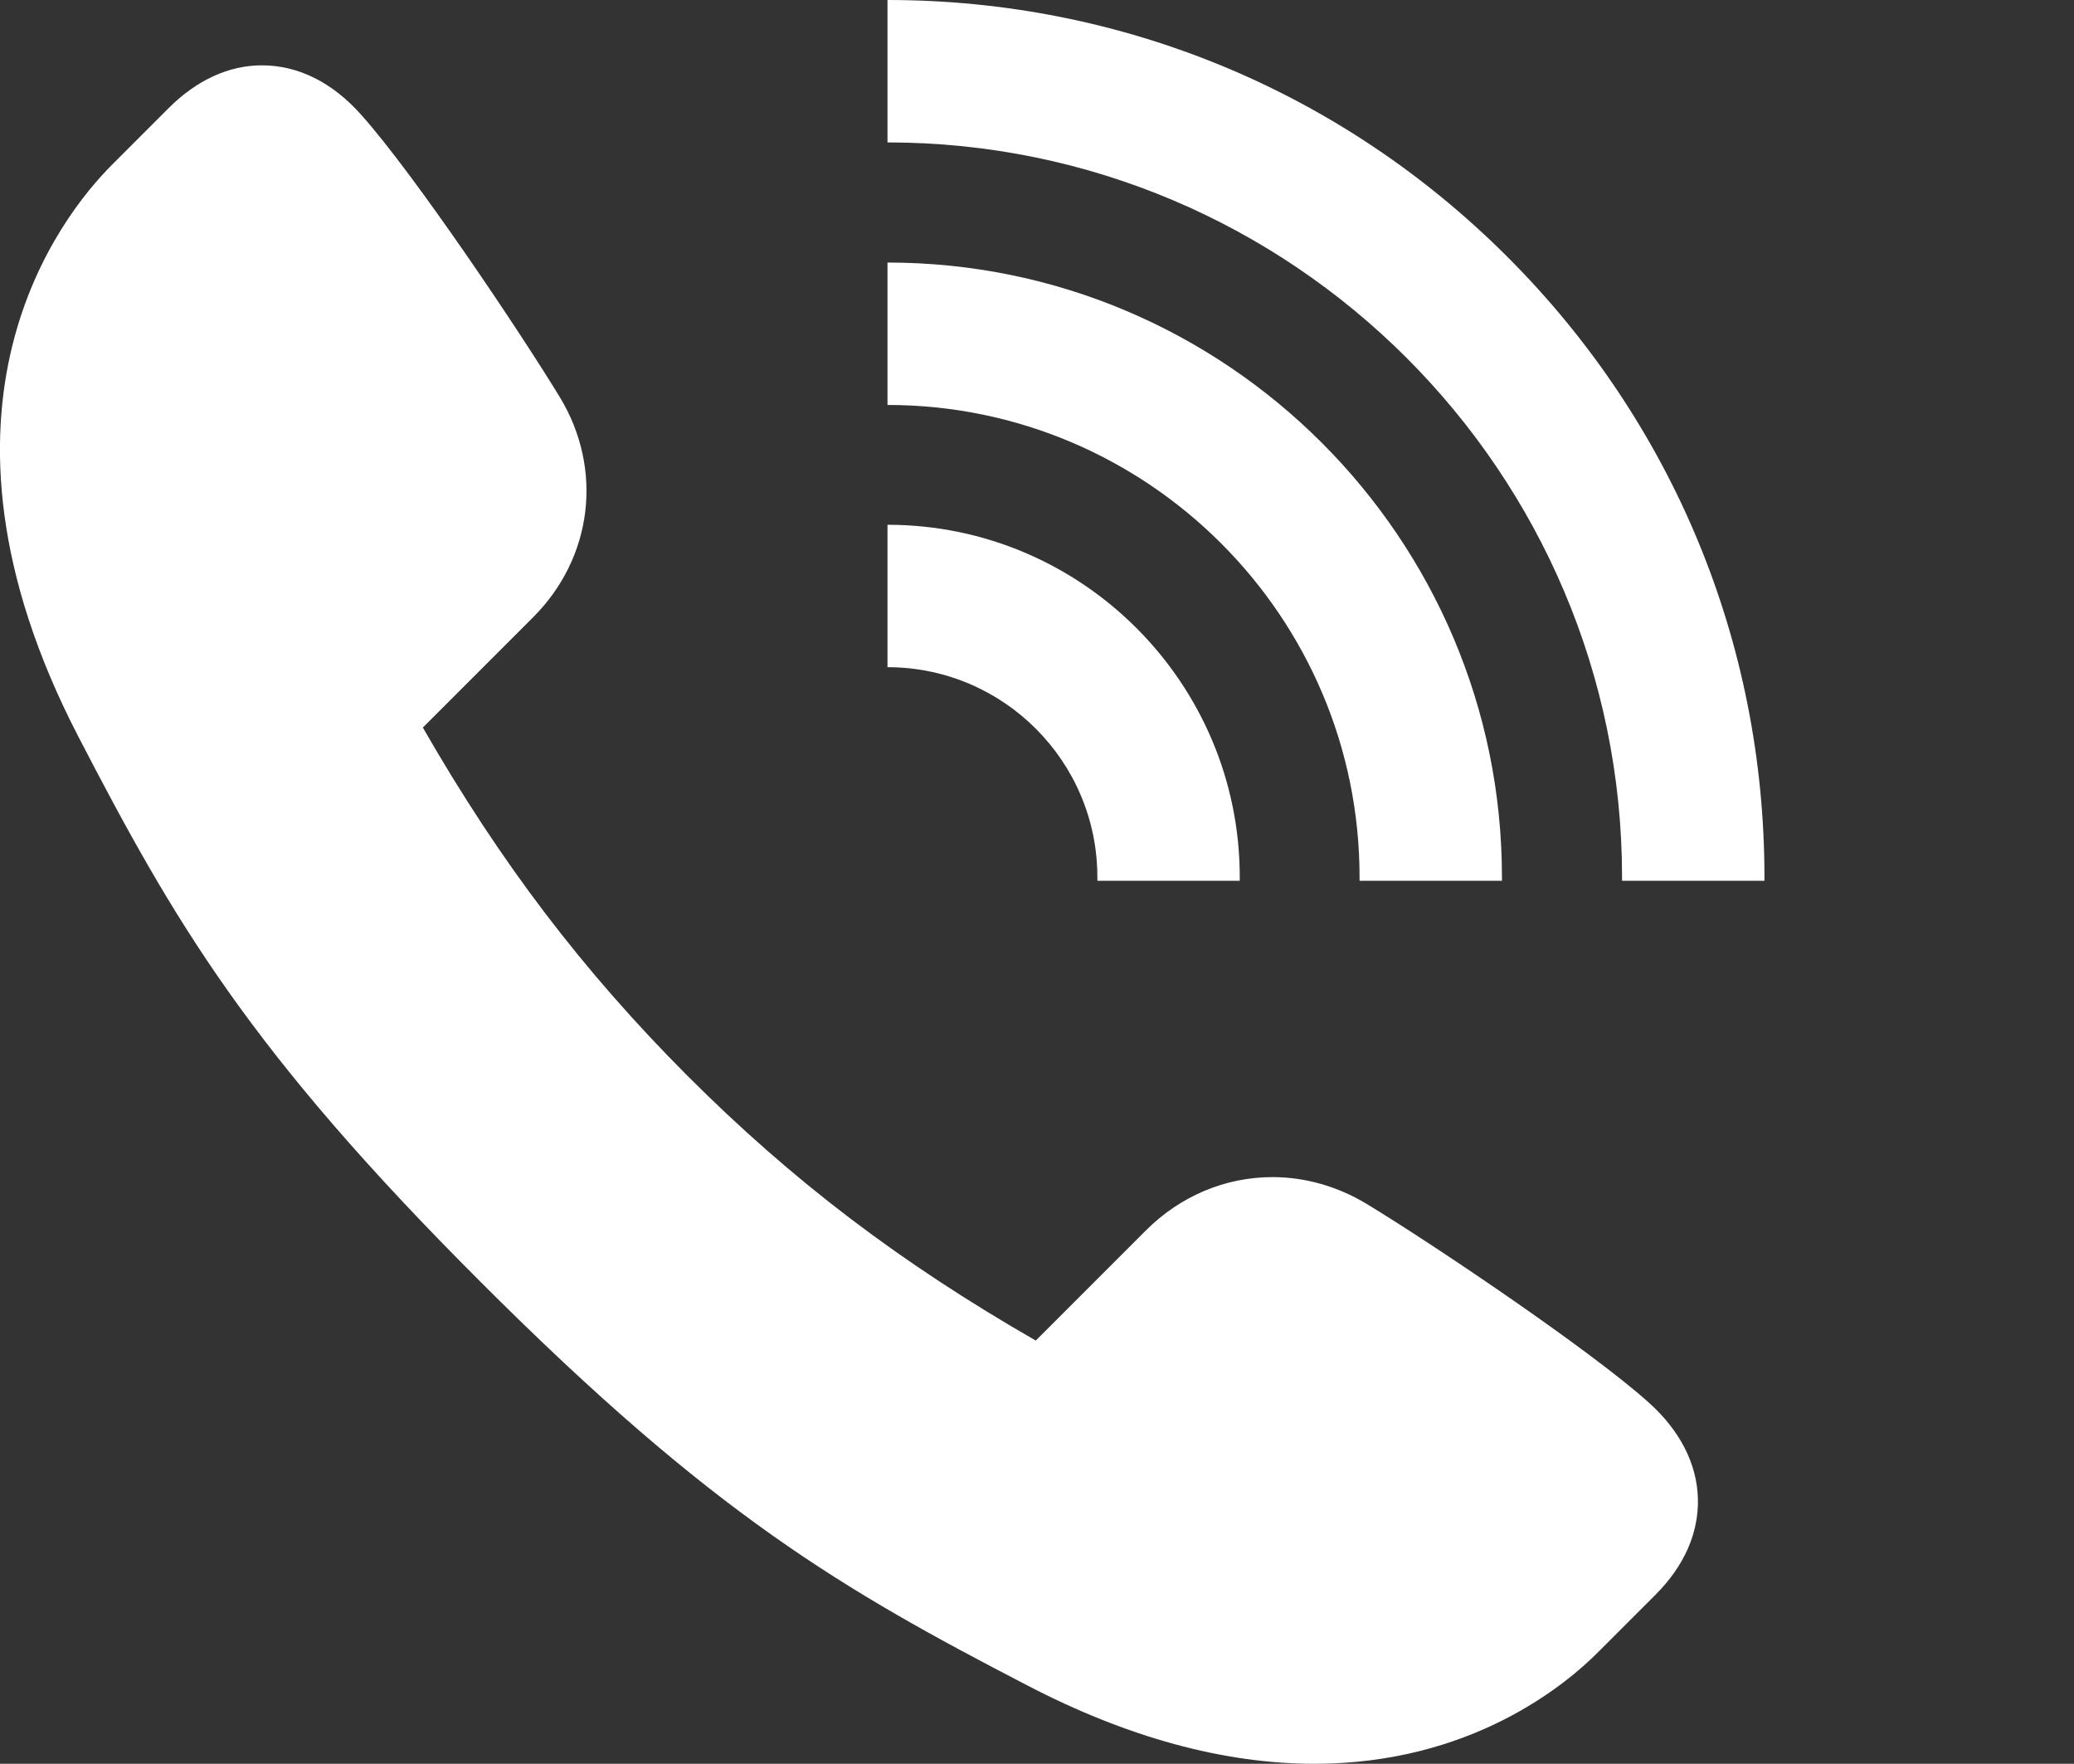
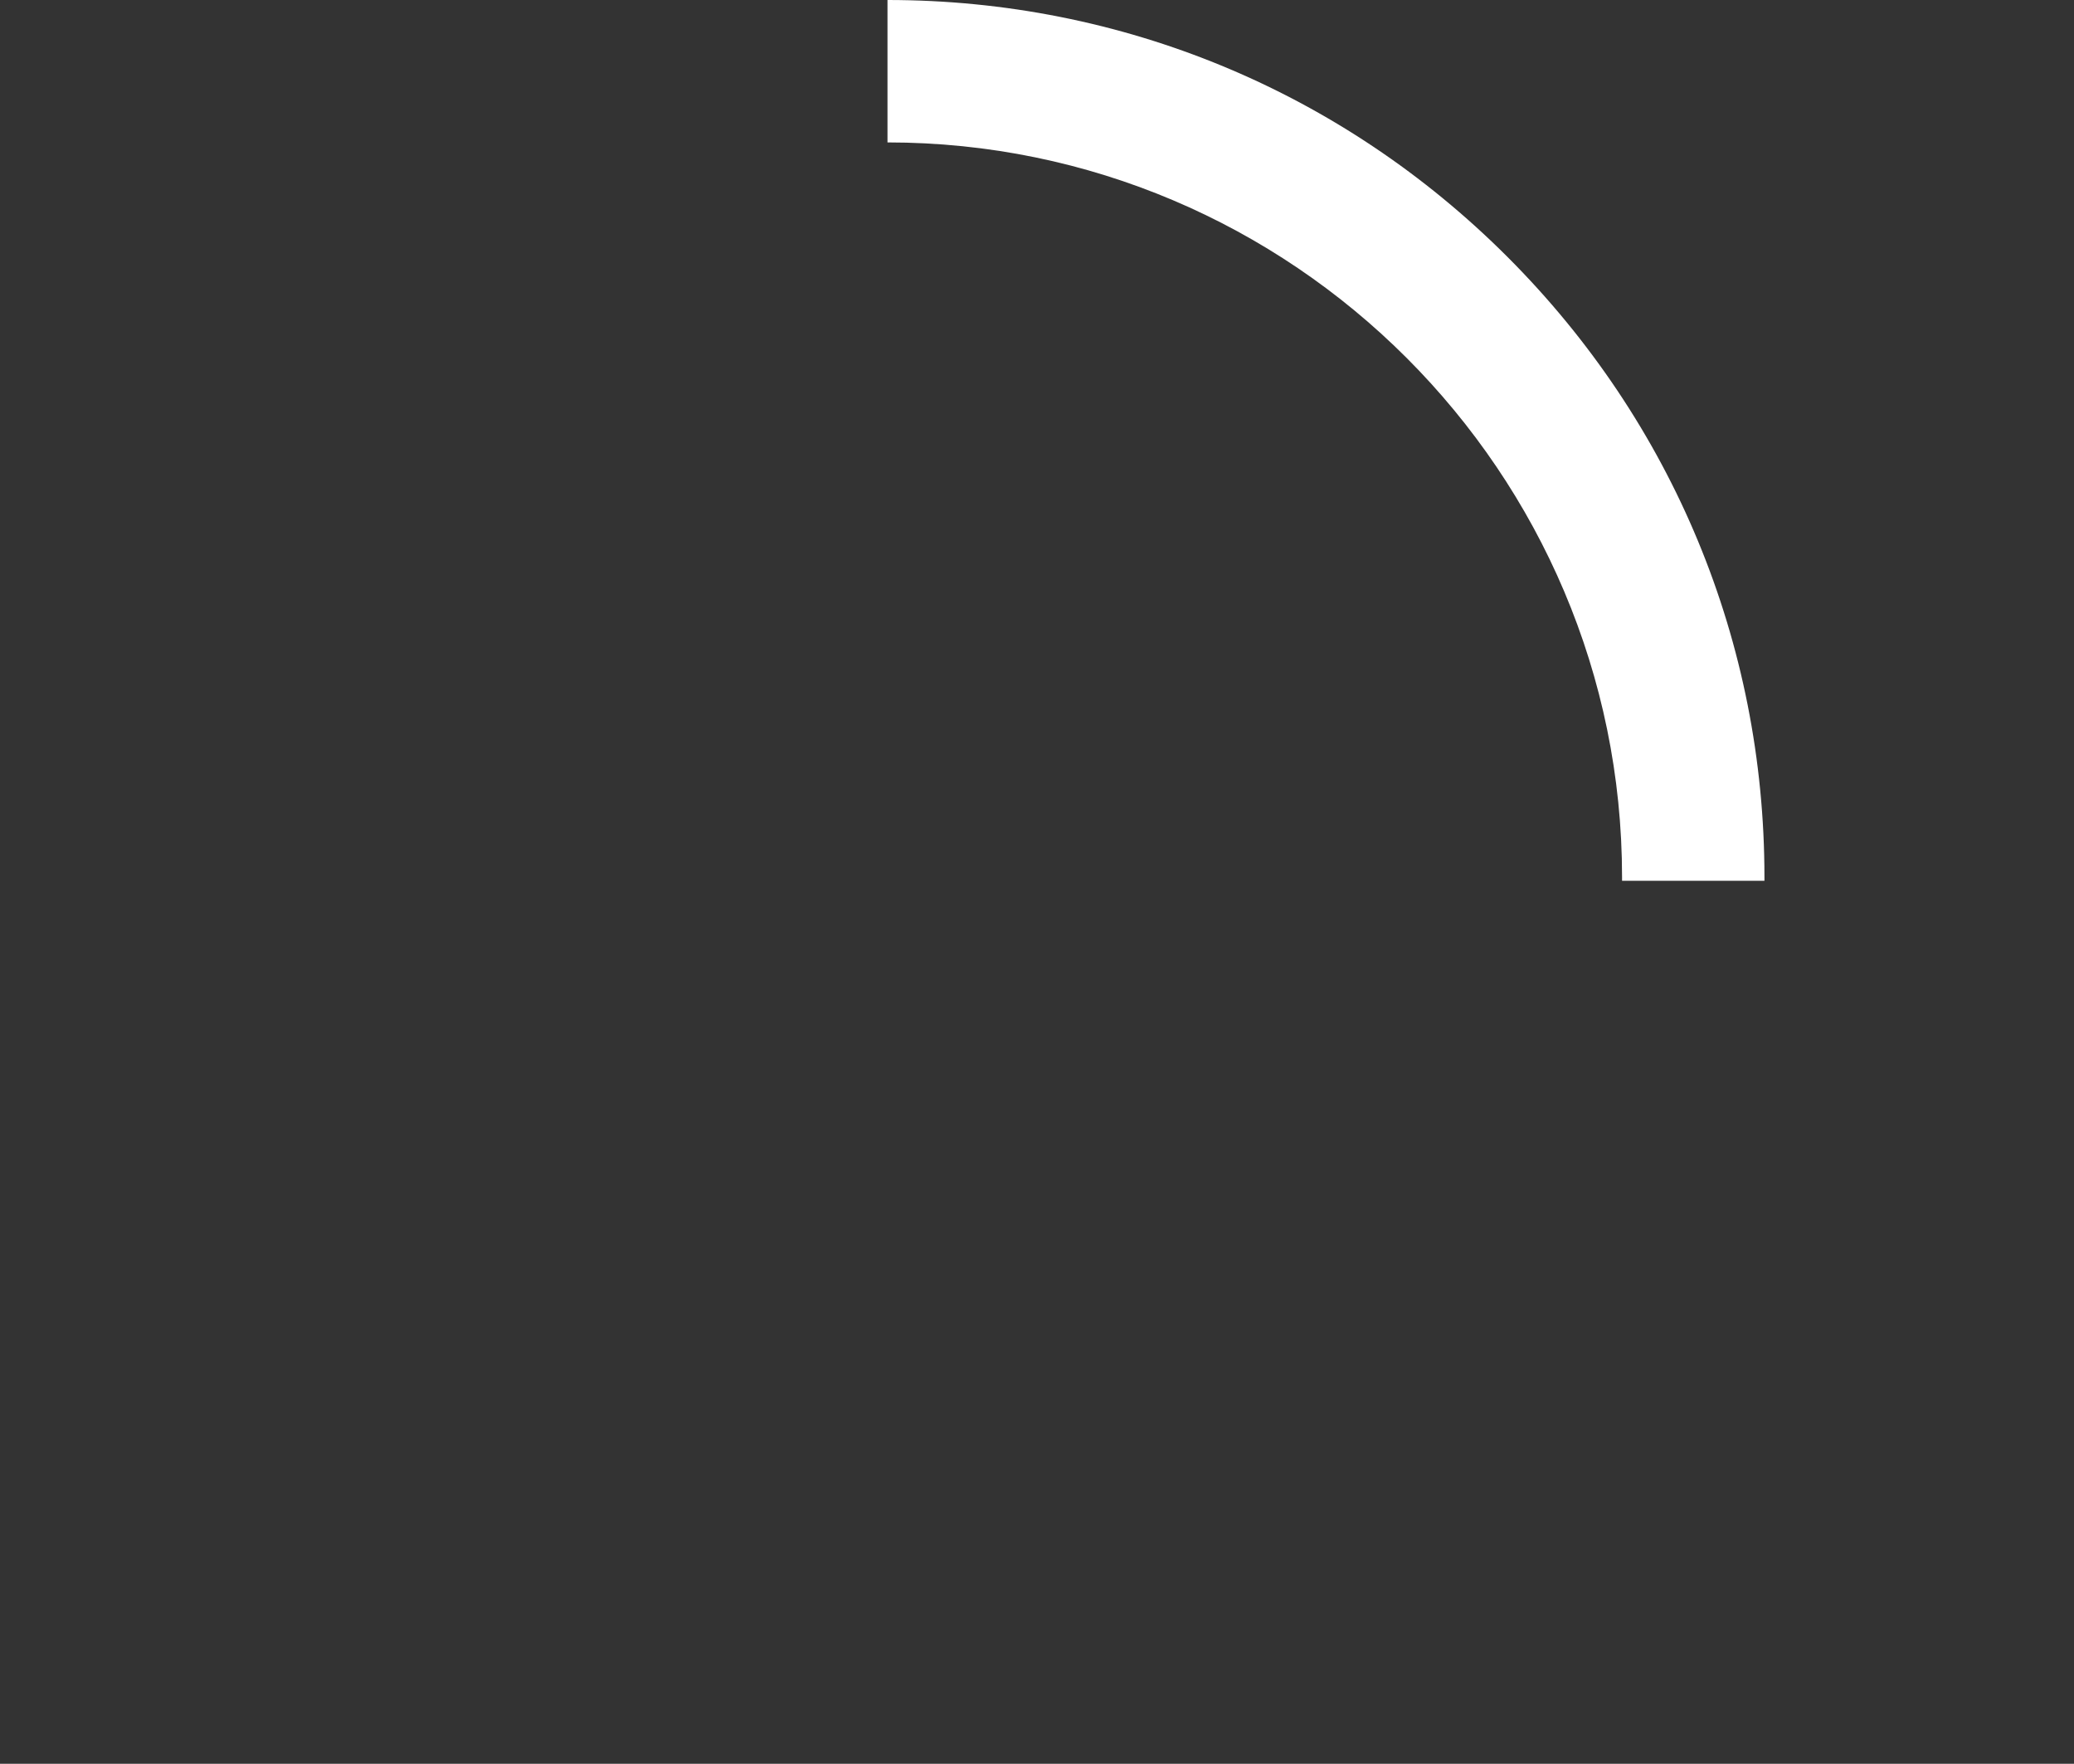
<svg xmlns="http://www.w3.org/2000/svg" version="1.1" id="contents" x="0px" y="0px" viewBox="0 0 670 569.7" style="enable-background:new 0 0 670 569.7;" xml:space="preserve">
  <rect x="0" y="0" width="670" height="569.7" fill="#333333" stroke="none" />
  <style type="text/css">
	.st0{fill:#FFFFFF;}
</style>
  <g>
-     <path class="st0" d="M424.6,569.7c-29.2,0-60.4-8.5-92.7-25.3c-59.8-31-101.5-55.2-176.4-130.1c-75-74.9-99.2-116.6-130.2-176.4   C-29.8,131.6,19.8,69.6,36.2,53.2l18.3-18.3c9-9,19.4-13.8,30.1-13.8c11.7,0,22.8,5.5,32.1,16c17.1,19.1,51.2,69.9,64.1,91.1   c14.2,23.3,10.7,52-8.7,71.3L136.6,235c25.1,43.7,51.6,78.5,85.5,112.5c34,34,68.8,60.4,112.5,85.5l35.5-35.5   c11.2-11.2,25.7-17.3,41-17.3c10.5,0,21,3,30.3,8.6c21.3,12.9,72,47,91.1,64.1c10.1,9,15.7,19.8,16,31.1   c0.3,11.1-4.4,21.8-13.7,31.1l-18.1,18.1C505.7,544.4,475,569.7,424.6,569.7L424.6,569.7z" />
    <g>
-       <path class="st0" d="M354.5,283.3c0,0.4,0,0.8,0,1.2h46c0-0.4,0-0.8,0-1.2c0-62.7-51-113.8-113.8-113.8v46    C324.1,215.5,354.5,245.9,354.5,283.3z" />
-       <path class="st0" d="M439.2,283.3c0,0.4,0,0.8,0,1.2h46c0-0.4,0-0.8,0-1.2c0-109.5-89.1-198.5-198.5-198.5v46    C370.8,130.8,439.2,199.2,439.2,283.3z" />
      <path class="st0" d="M524,283.3c0,0.4,0,0.8,0,1.2h46c0-0.4,0-0.8,0-1.2c0-75.7-29.5-146.8-83-200.3S362.4,0,286.7,0v46    C417.5,46,524,152.5,524,283.3z" />
    </g>
  </g>
</svg>